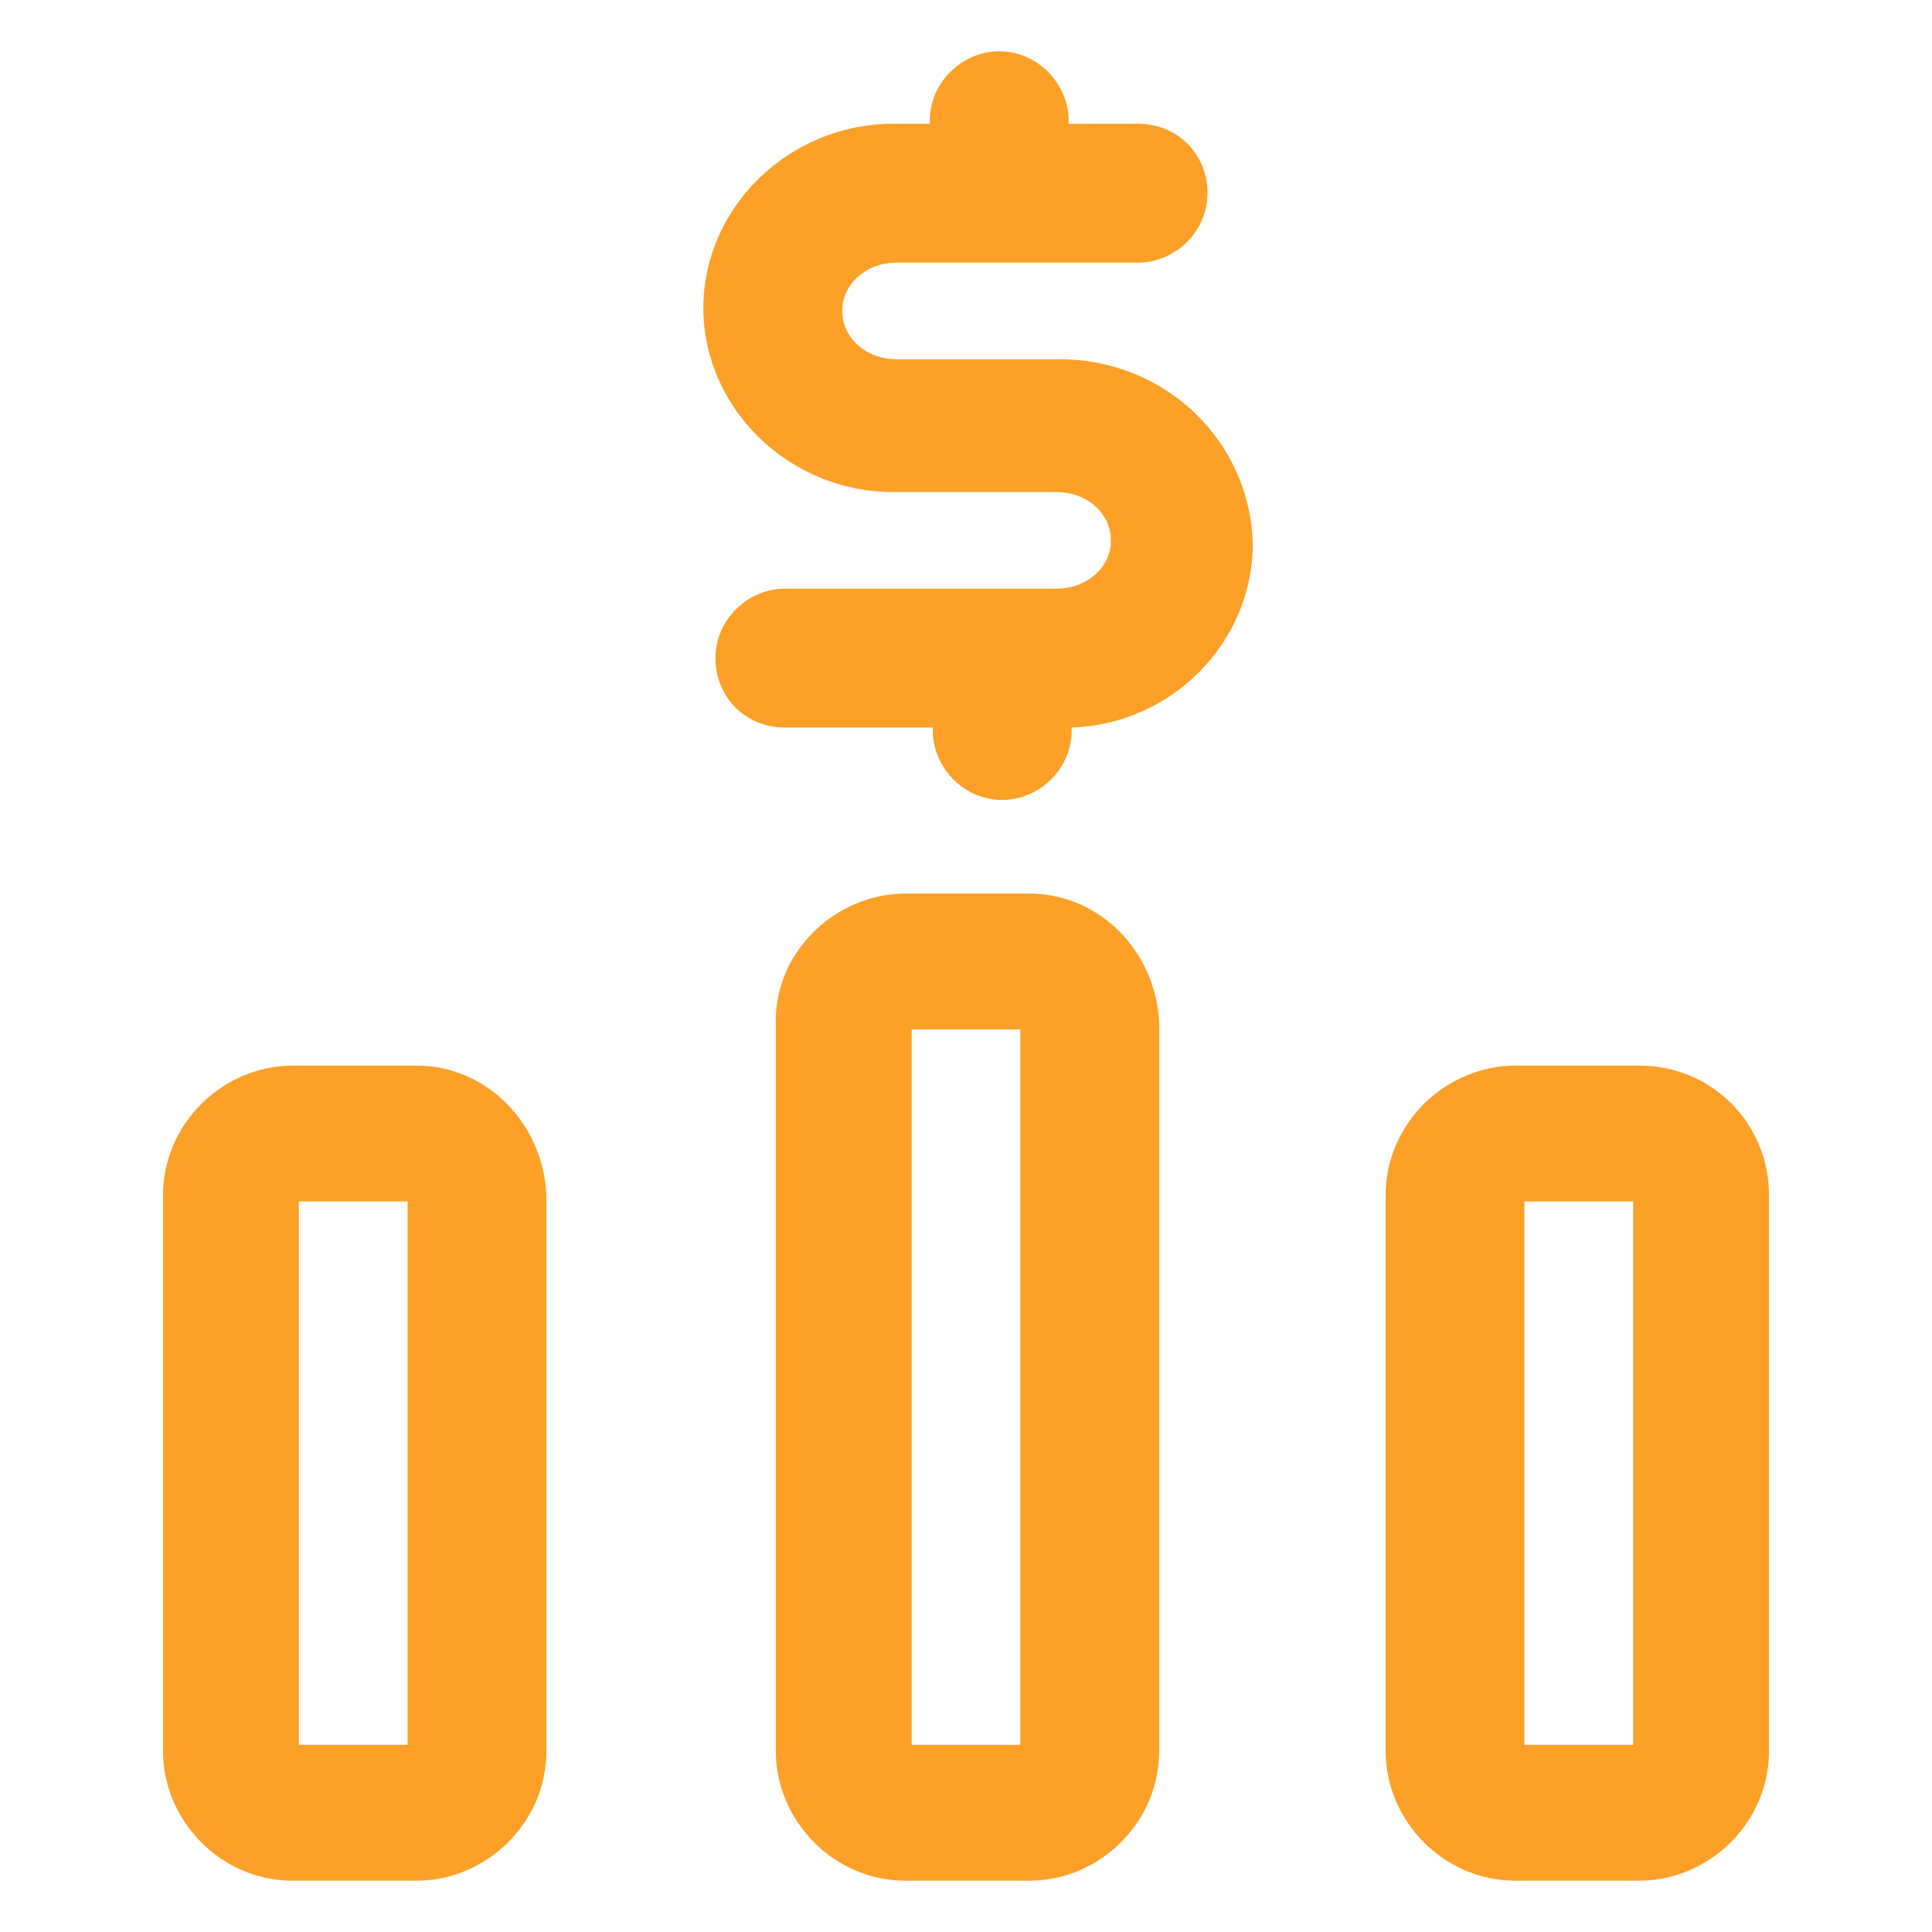
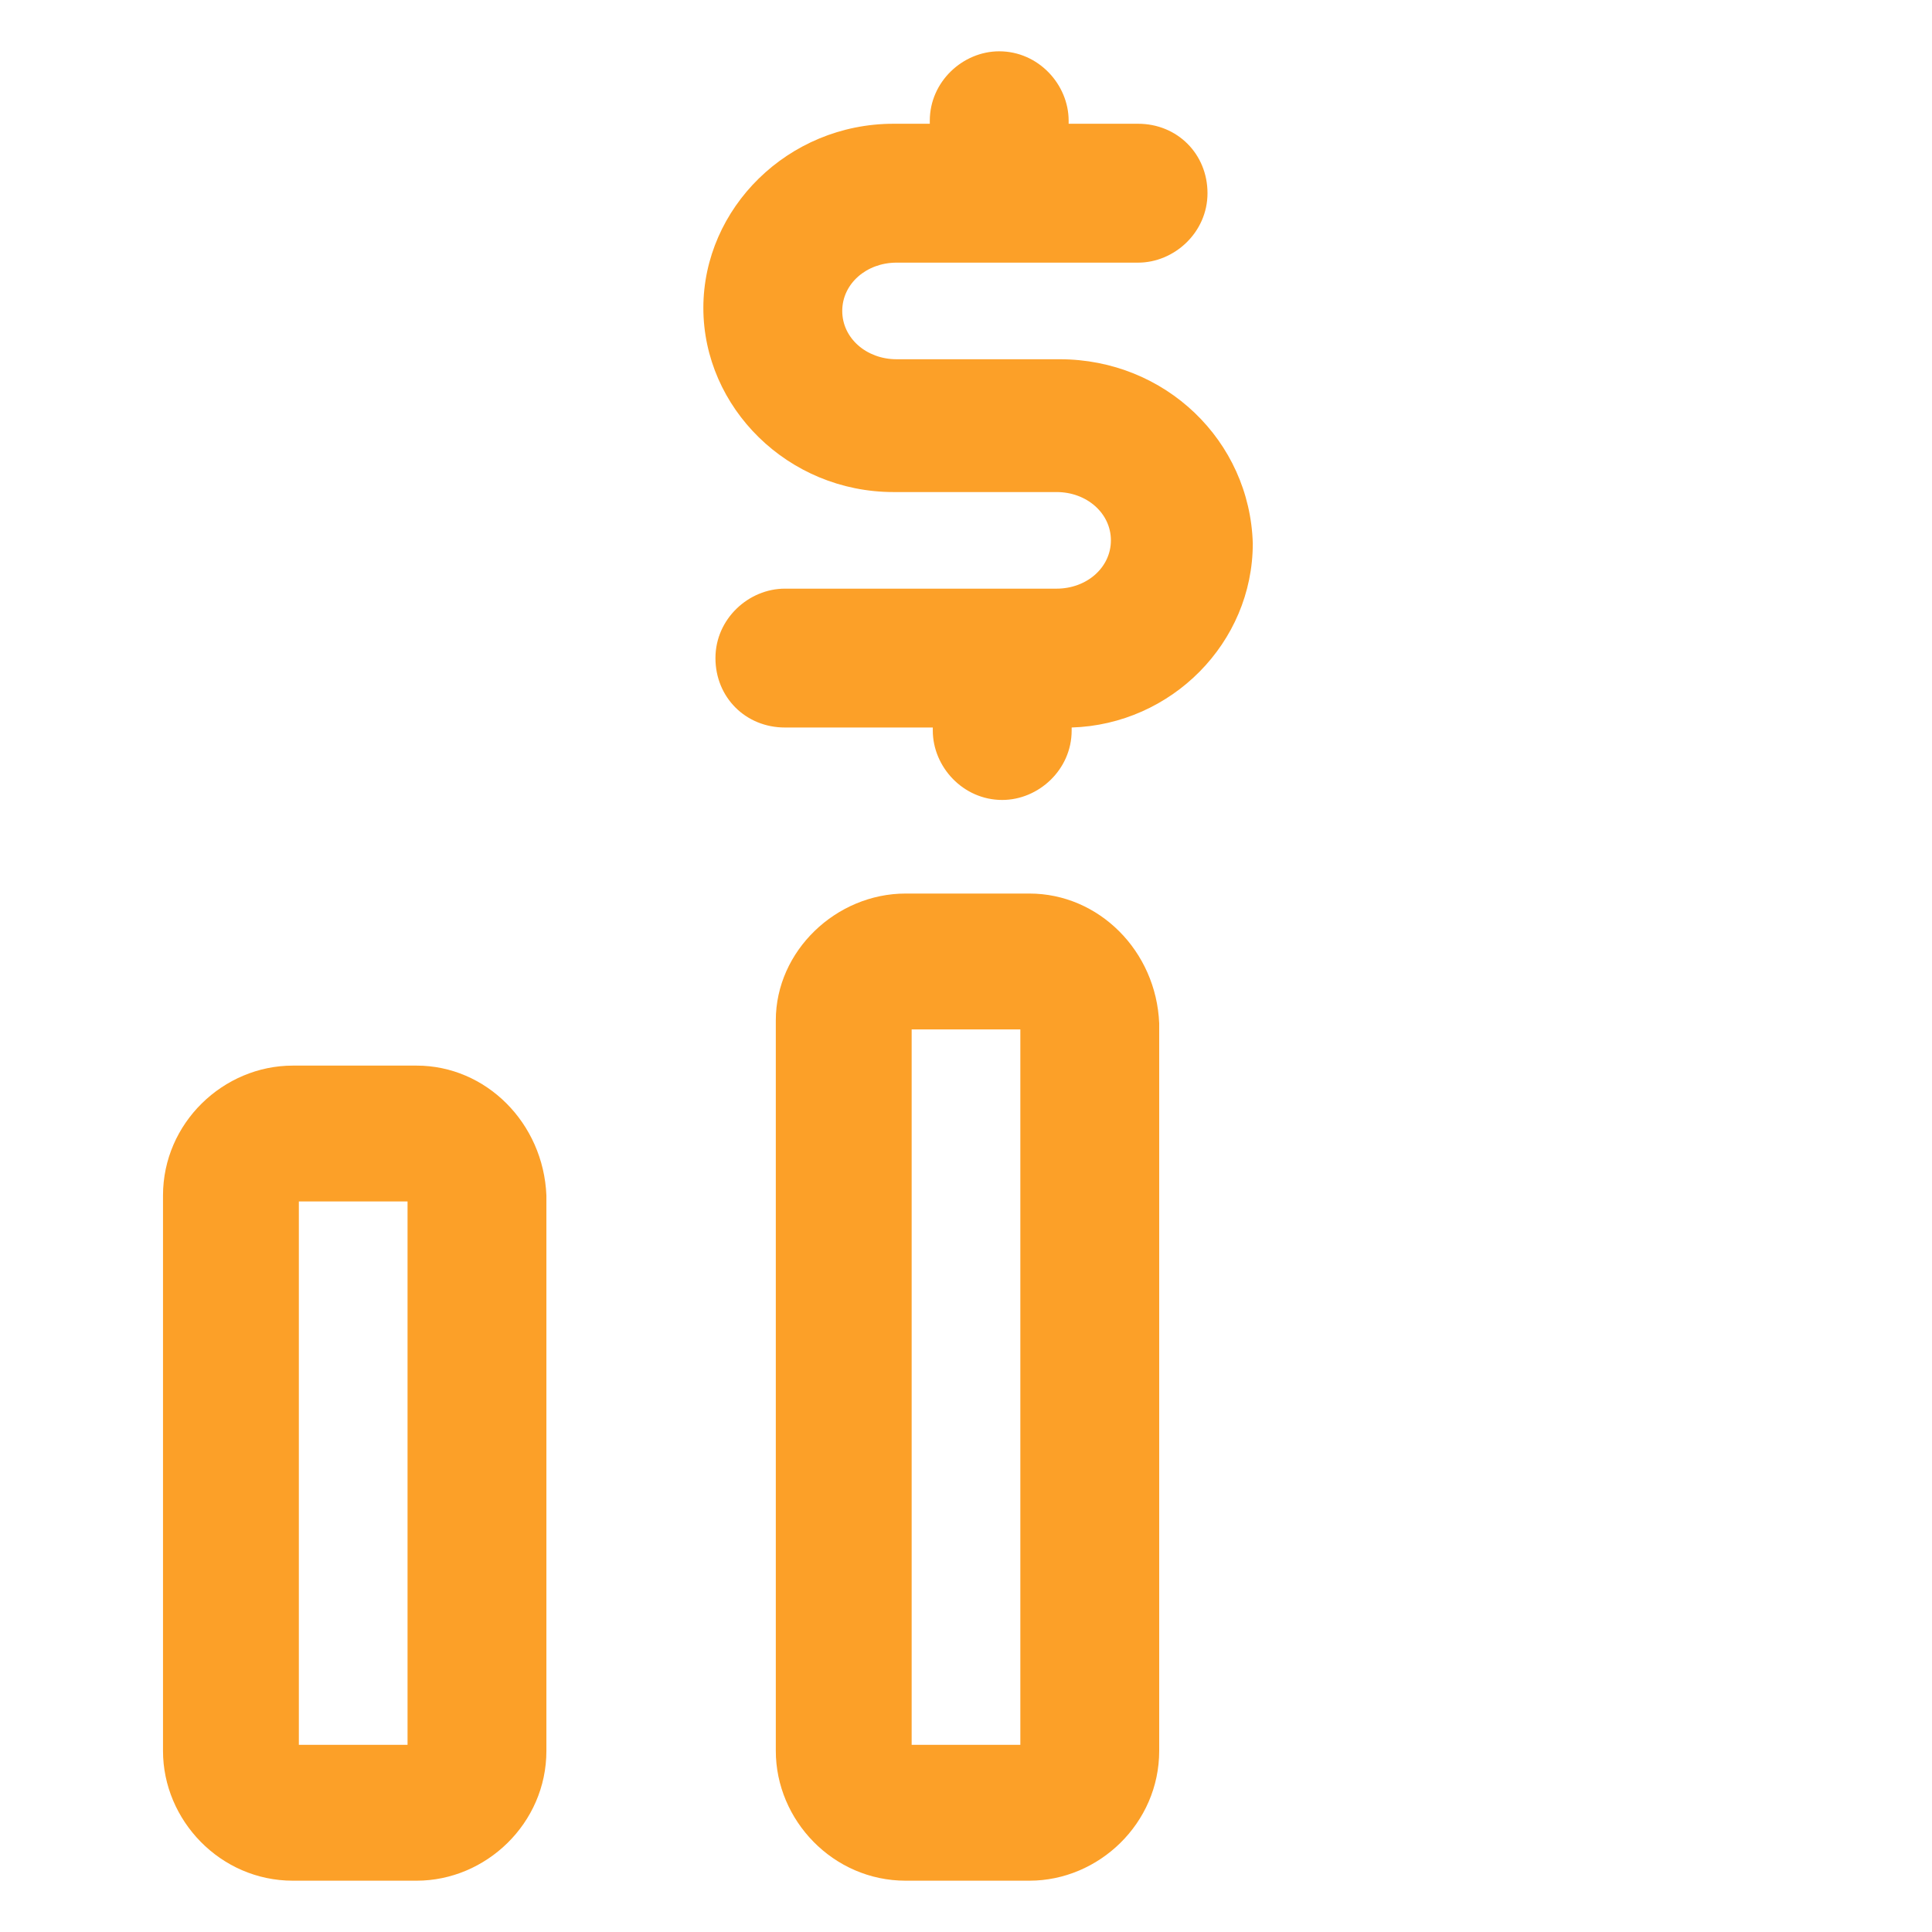
<svg xmlns="http://www.w3.org/2000/svg" width="54" height="54" viewBox="0 0 54 54" fill="none">
  <path d="M29.616 10.041H25.059C24.216 10.041 23.541 9.45 23.541 8.691C23.541 7.931 24.216 7.341 25.059 7.341H31.809C32.822 7.341 33.75 6.497 33.75 5.4C33.75 4.303 32.906 3.459 31.809 3.459H29.869V3.375C29.869 2.362 29.025 1.434 27.928 1.434C26.916 1.434 25.988 2.278 25.988 3.375V3.459H24.975C22.022 3.459 19.659 5.822 19.659 8.606C19.659 11.391 22.022 13.753 24.975 13.753H29.531C30.375 13.753 31.05 14.344 31.05 15.103C31.05 15.863 30.375 16.453 29.531 16.453H21.938C20.925 16.453 19.997 17.297 19.997 18.394C19.997 19.491 20.841 20.334 21.938 20.334H26.072V20.419C26.072 21.431 26.916 22.359 28.012 22.359C29.025 22.359 29.953 21.516 29.953 20.419V20.334C32.737 20.25 35.016 17.972 35.016 15.188C34.931 12.319 32.569 10.041 29.616 10.041Z" fill="#FCA028" />
  <path d="M11.644 29.784H8.184C6.244 29.784 4.556 31.387 4.556 33.413V48.938C4.556 50.878 6.159 52.566 8.184 52.566H11.644C13.584 52.566 15.272 50.962 15.272 48.938V33.413C15.188 31.387 13.584 29.784 11.644 29.784ZM11.391 48.769H8.353V33.581H11.391V48.769Z" fill="#FCA028" />
  <path d="M28.772 24.975H25.312C23.372 24.975 21.684 26.578 21.684 28.519V48.937C21.684 50.878 23.288 52.566 25.312 52.566H28.772C30.712 52.566 32.4 50.962 32.4 48.937V28.603C32.316 26.578 30.712 24.975 28.772 24.975ZM28.519 48.769H25.481V28.772H28.519V48.769Z" fill="#FCA028" />
-   <path d="M45.816 29.784H42.356C40.416 29.784 38.728 31.387 38.728 33.413V48.938C38.728 50.878 40.331 52.566 42.356 52.566H45.816C47.756 52.566 49.444 50.962 49.444 48.938V33.413C49.444 31.387 47.841 29.784 45.816 29.784ZM45.647 48.769H42.609V33.581H45.647V48.769Z" fill="#FCA028" />
</svg>